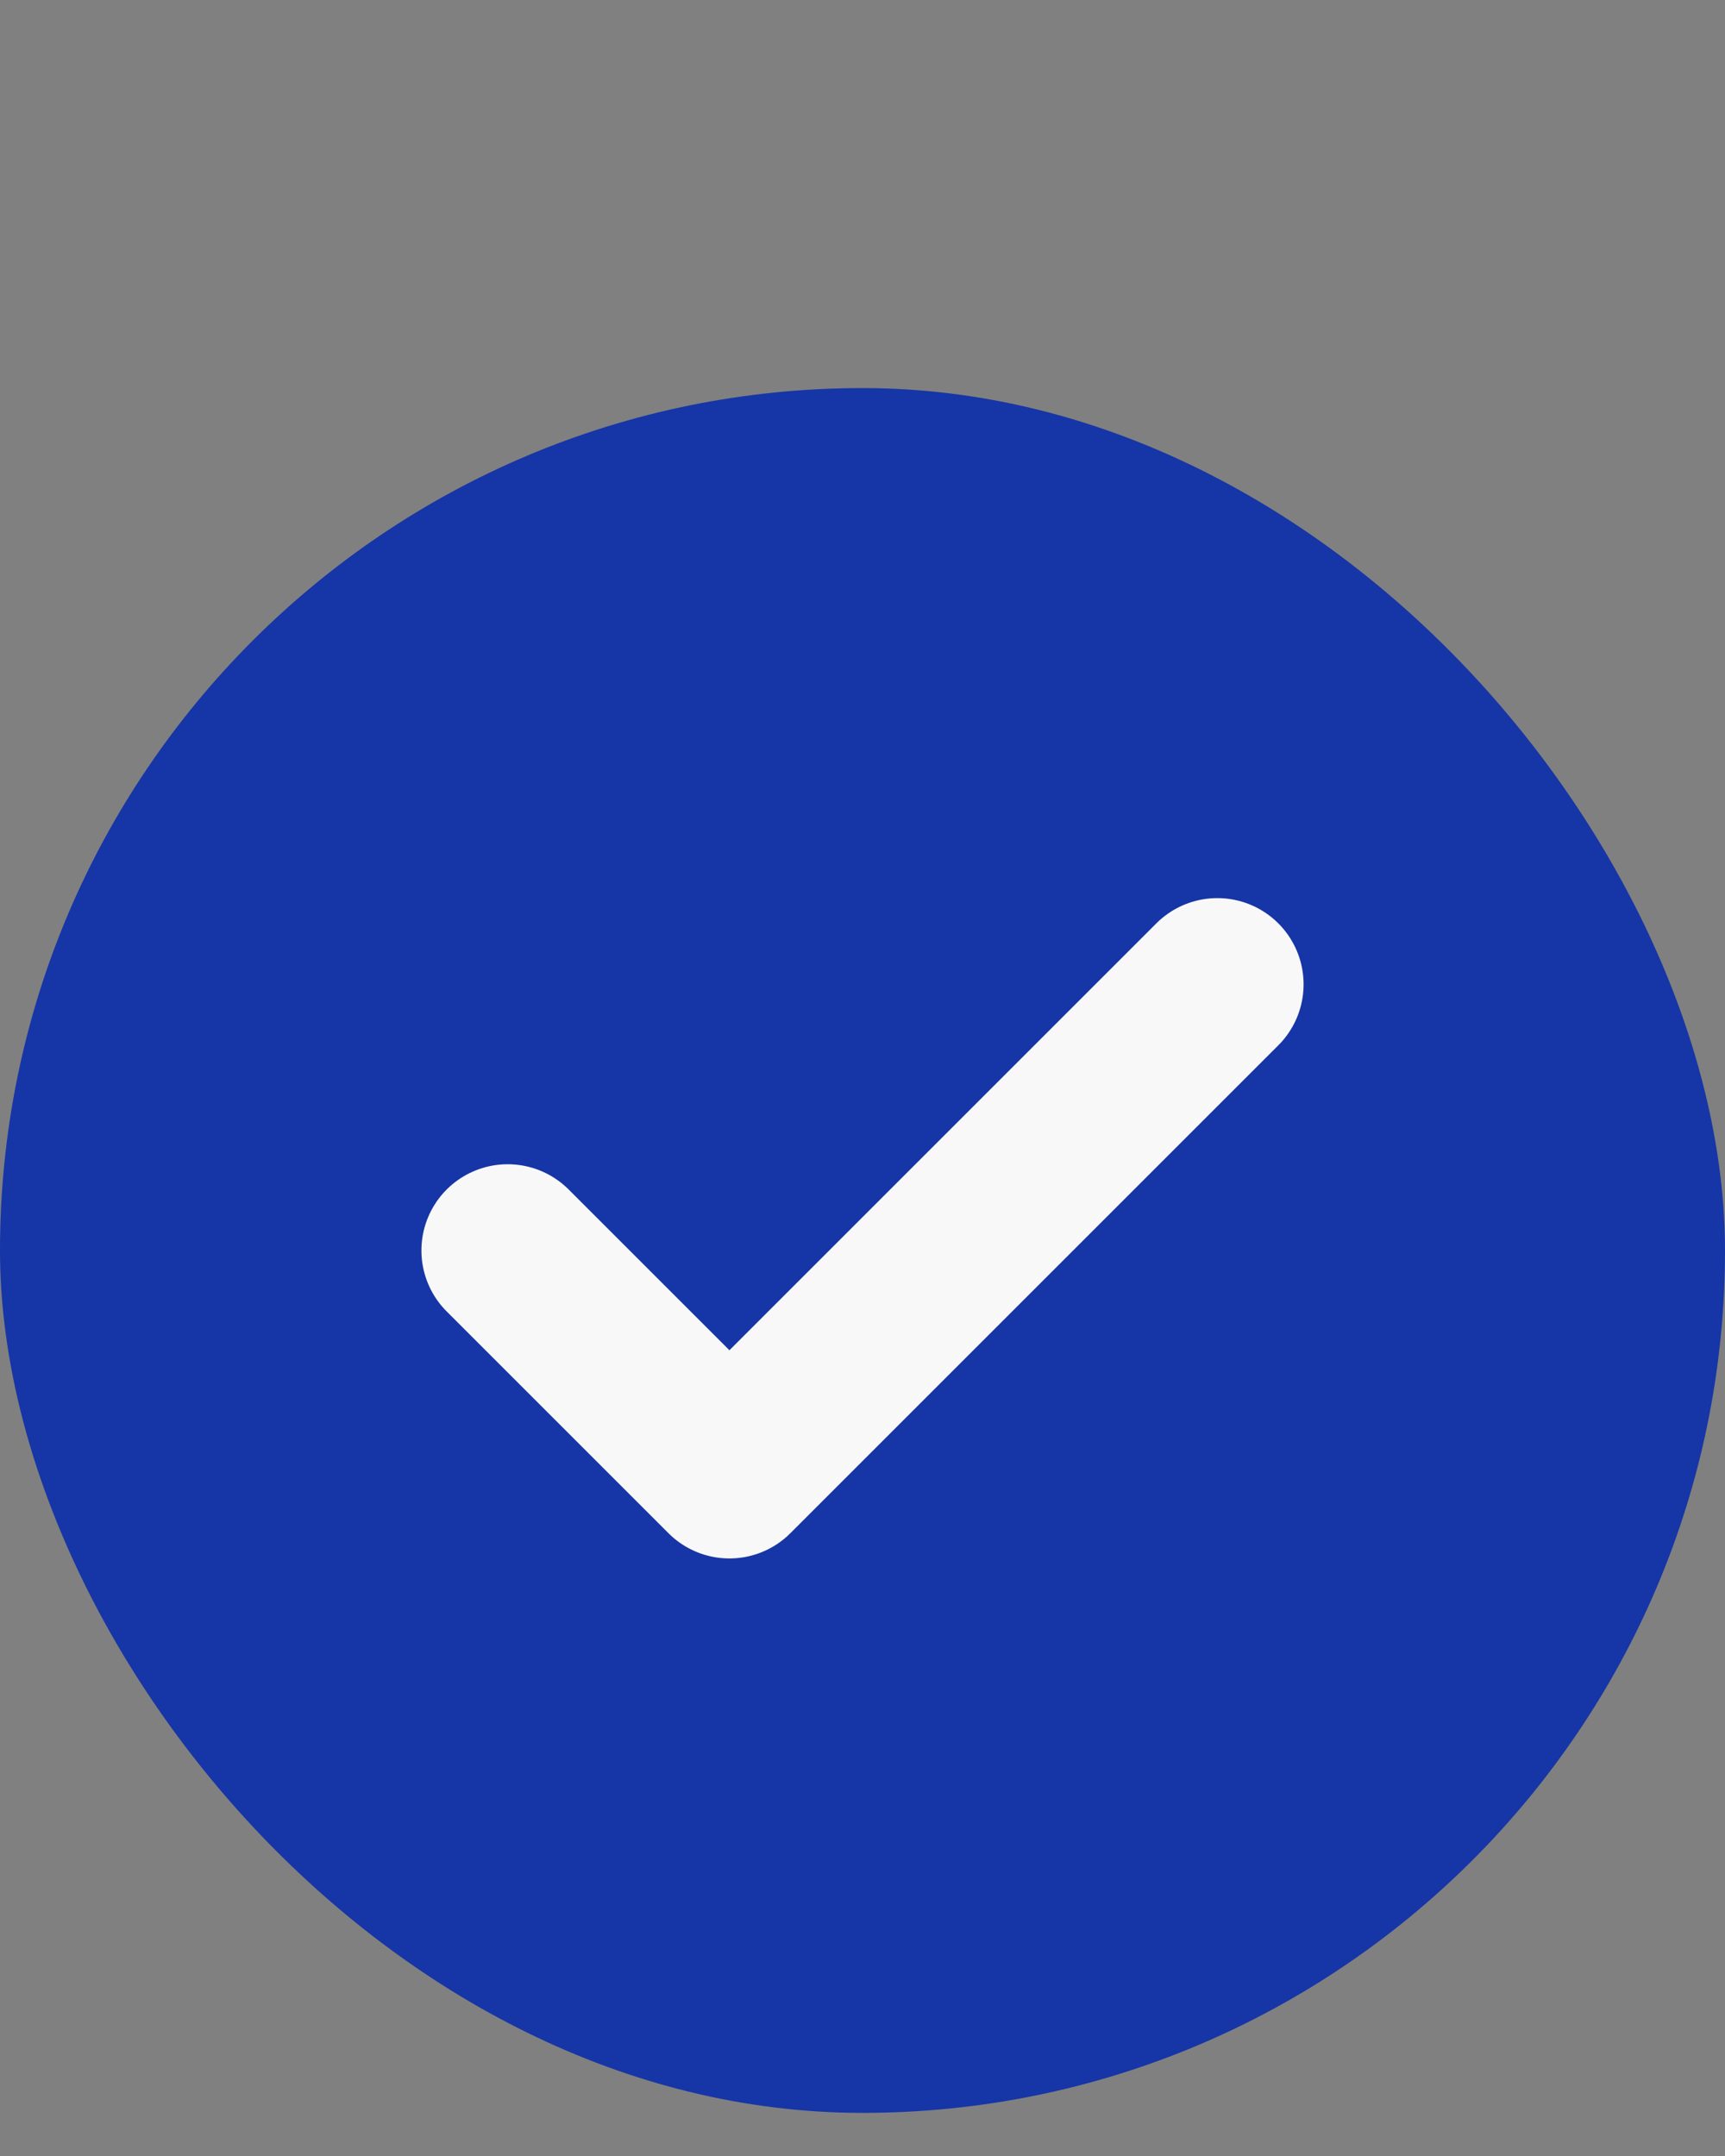
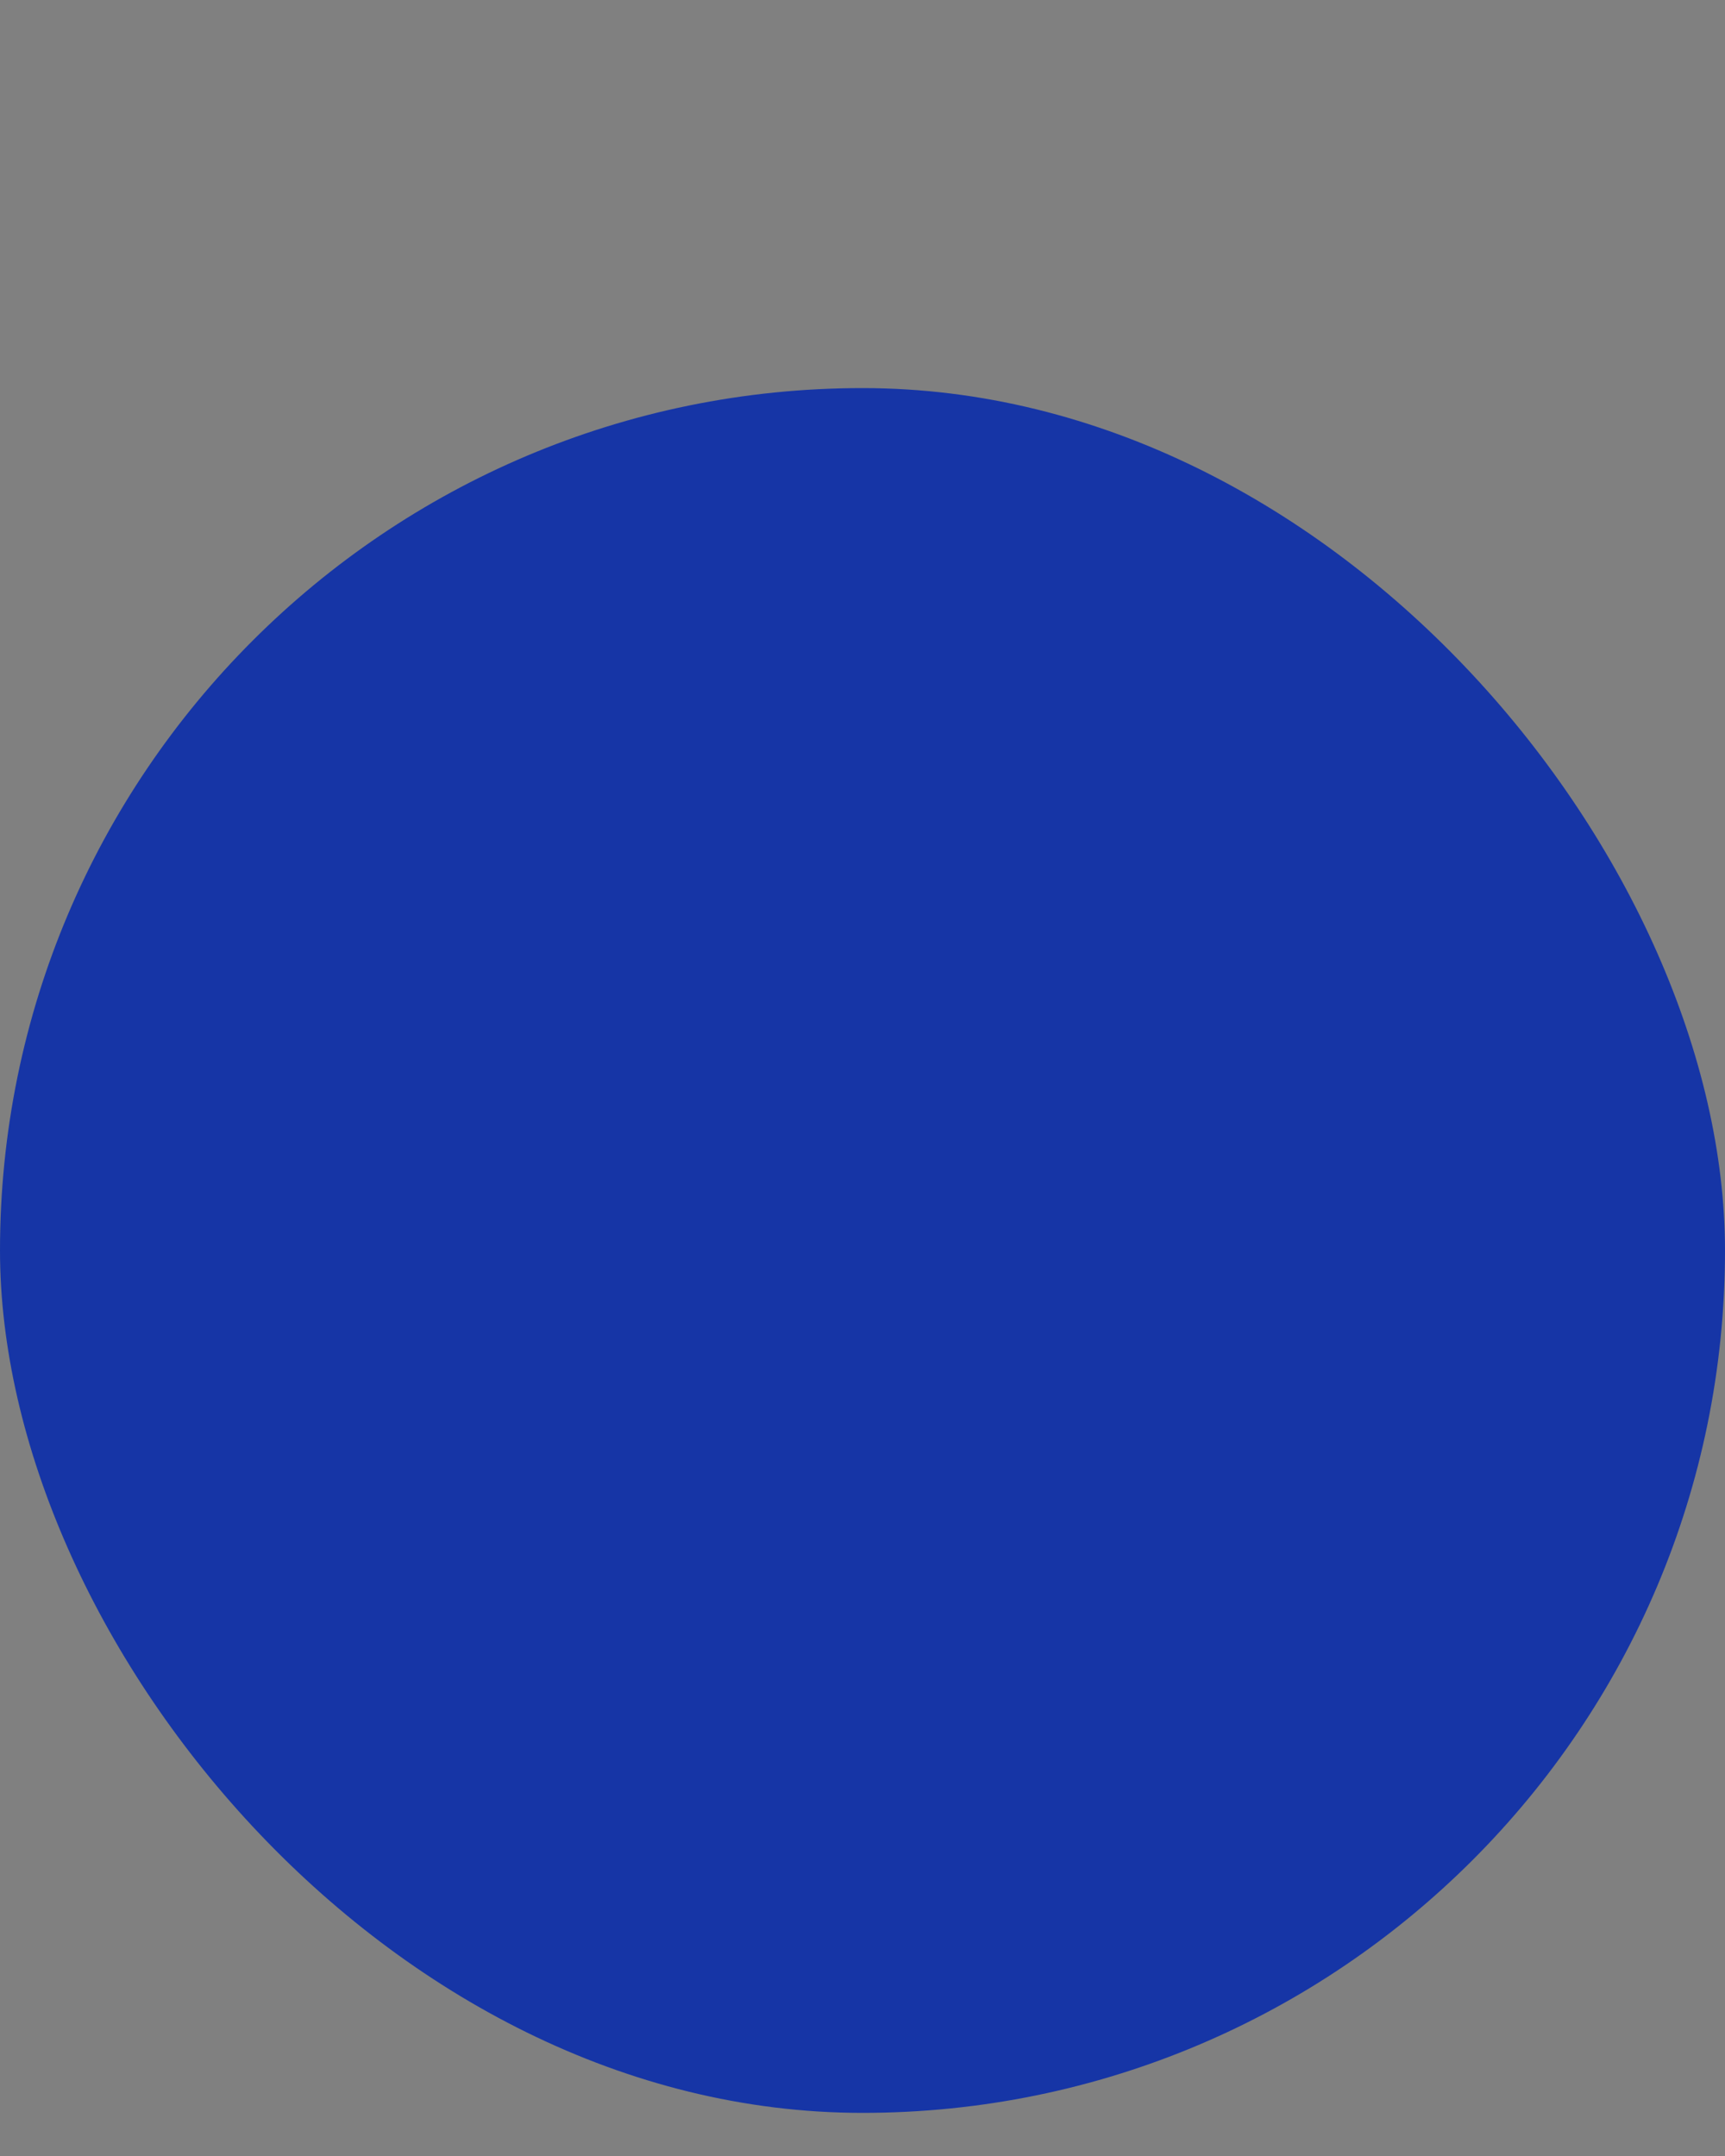
<svg xmlns="http://www.w3.org/2000/svg" width="20" height="25" viewBox="0 0 20 25" fill="none">
  <rect x="0" y="0" width="20" height="25" fill="#808080" stroke="none" />
  <rect y="4.5" width="20" height="20" rx="10" fill="#1635A6" />
  <g clip-path="url(#clip0_9288_142)">
-     <path d="M14.114 11.414L8.457 17.071L5.886 14.5" stroke="#F8F8F8" stroke-width="2" stroke-linecap="round" stroke-linejoin="round" />
-   </g>
+     </g>
  <defs>
    <clipPath id="clip0_9288_142">
      <rect width="12" height="12" fill="white" transform="translate(4 8.5)" />
    </clipPath>
  </defs>
</svg>